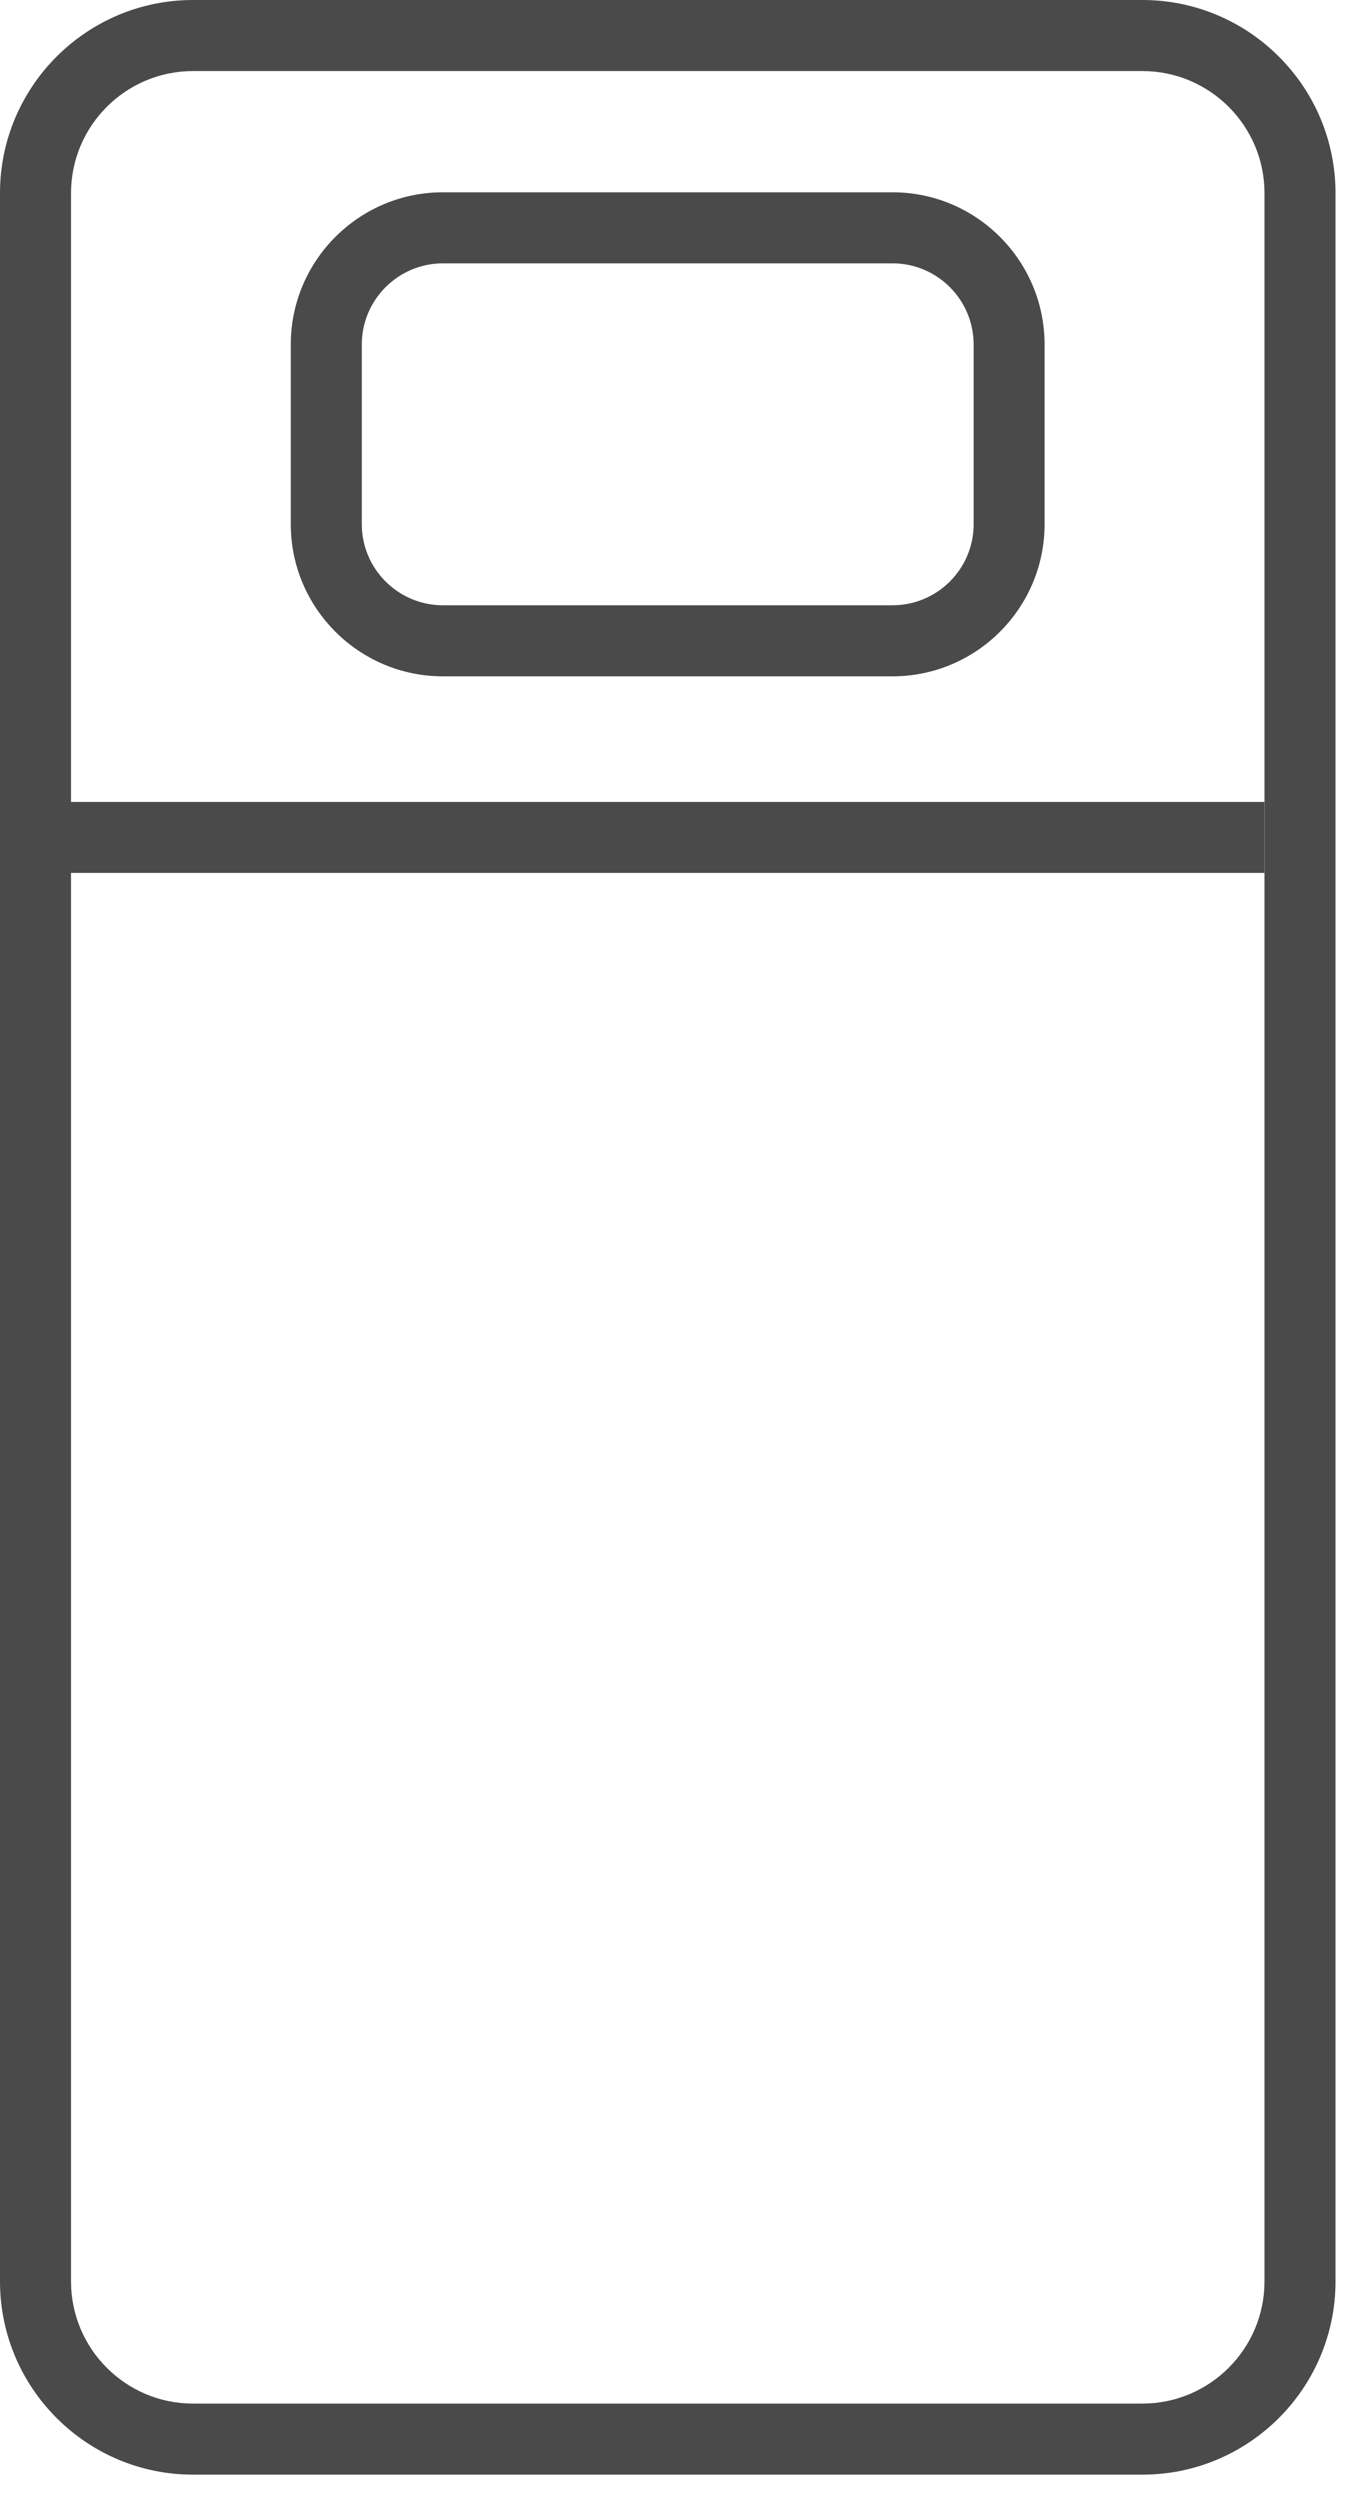
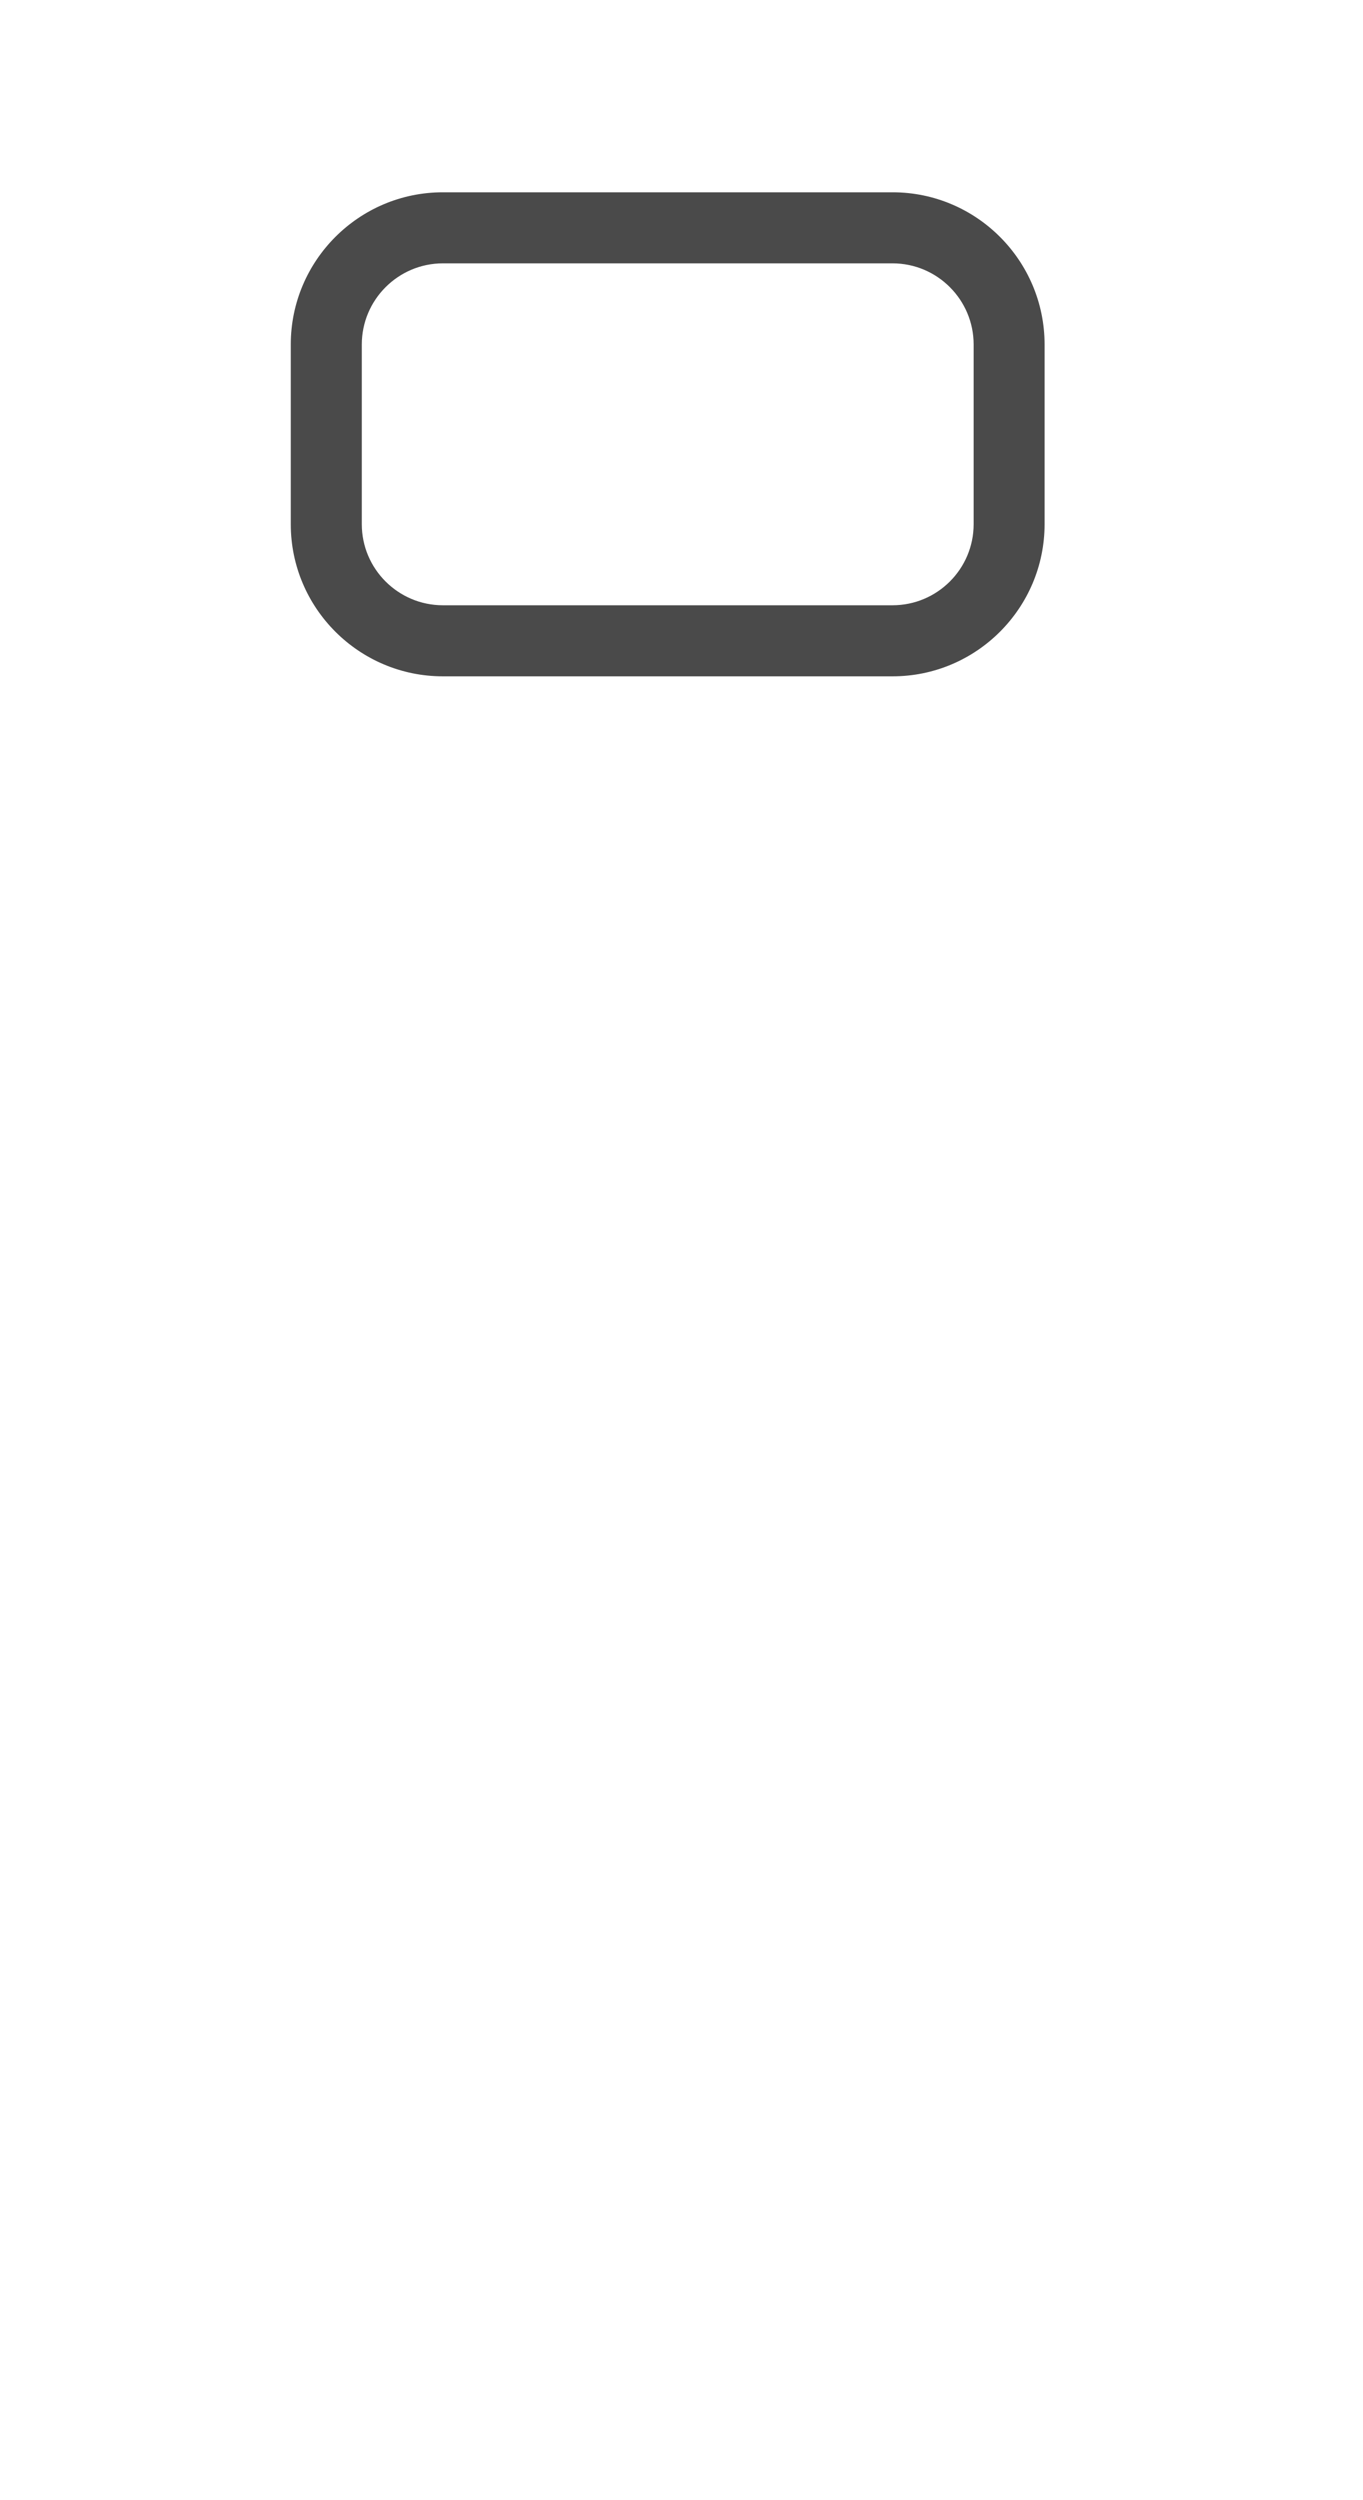
<svg xmlns="http://www.w3.org/2000/svg" width="18px" height="33px" viewBox="0 0 18 33" version="1.1">
  <title>42CCF29B-9ED0-4DC5-BC0F-CE9A92FB23CF</title>
  <g id="Desktop" stroke="none" stroke-width="1" fill="none" fill-rule="evenodd">
    <g id="D---Loft-Beds" transform="translate(-885, -358)" fill="#4A4A4A">
      <g id="twinxl-icon" transform="translate(885, 358)">
-         <path d="M2.549,0.938 L15.087,0.938 C15.976,0.938 16.699,1.661 16.699,2.549 L16.699,30.113 C16.699,31.002 15.976,31.725 15.087,31.725 L2.549,31.725 C1.66,31.725 0.938,31.002 0.938,30.113 L0.938,11.522 L16.697,11.522 L16.697,10.585 L0.938,10.585 L0.938,2.549 C0.938,1.661 1.66,0.938 2.549,0.938 M2.549,32.663 L15.087,32.663 C16.493,32.663 17.637,31.519 17.637,30.113 L17.637,2.549 C17.637,1.143 16.493,0 15.087,0 L2.549,0 C1.143,0 0,1.143 0,2.549 L0,30.113 C0,31.519 1.143,32.663 2.549,32.663" id="Fill-1" />
        <path d="M4.778,4.547 C4.778,3.957 5.259,3.476 5.849,3.476 L11.787,3.476 C12.378,3.476 12.858,3.957 12.858,4.547 L12.858,6.919 C12.858,7.509 12.378,7.989 11.787,7.989 L5.849,7.989 C5.259,7.989 4.778,7.509 4.778,6.919 L4.778,4.547 Z M5.849,8.927 L11.787,8.927 C12.894,8.927 13.795,8.026 13.795,6.919 L13.795,4.547 C13.795,3.439 12.894,2.538 11.787,2.538 L5.849,2.538 C4.741,2.538 3.84,3.439 3.84,4.547 L3.84,6.919 C3.84,8.026 4.741,8.927 5.849,8.927 L5.849,8.927 Z" id="Fill-4" />
      </g>
    </g>
  </g>
</svg>